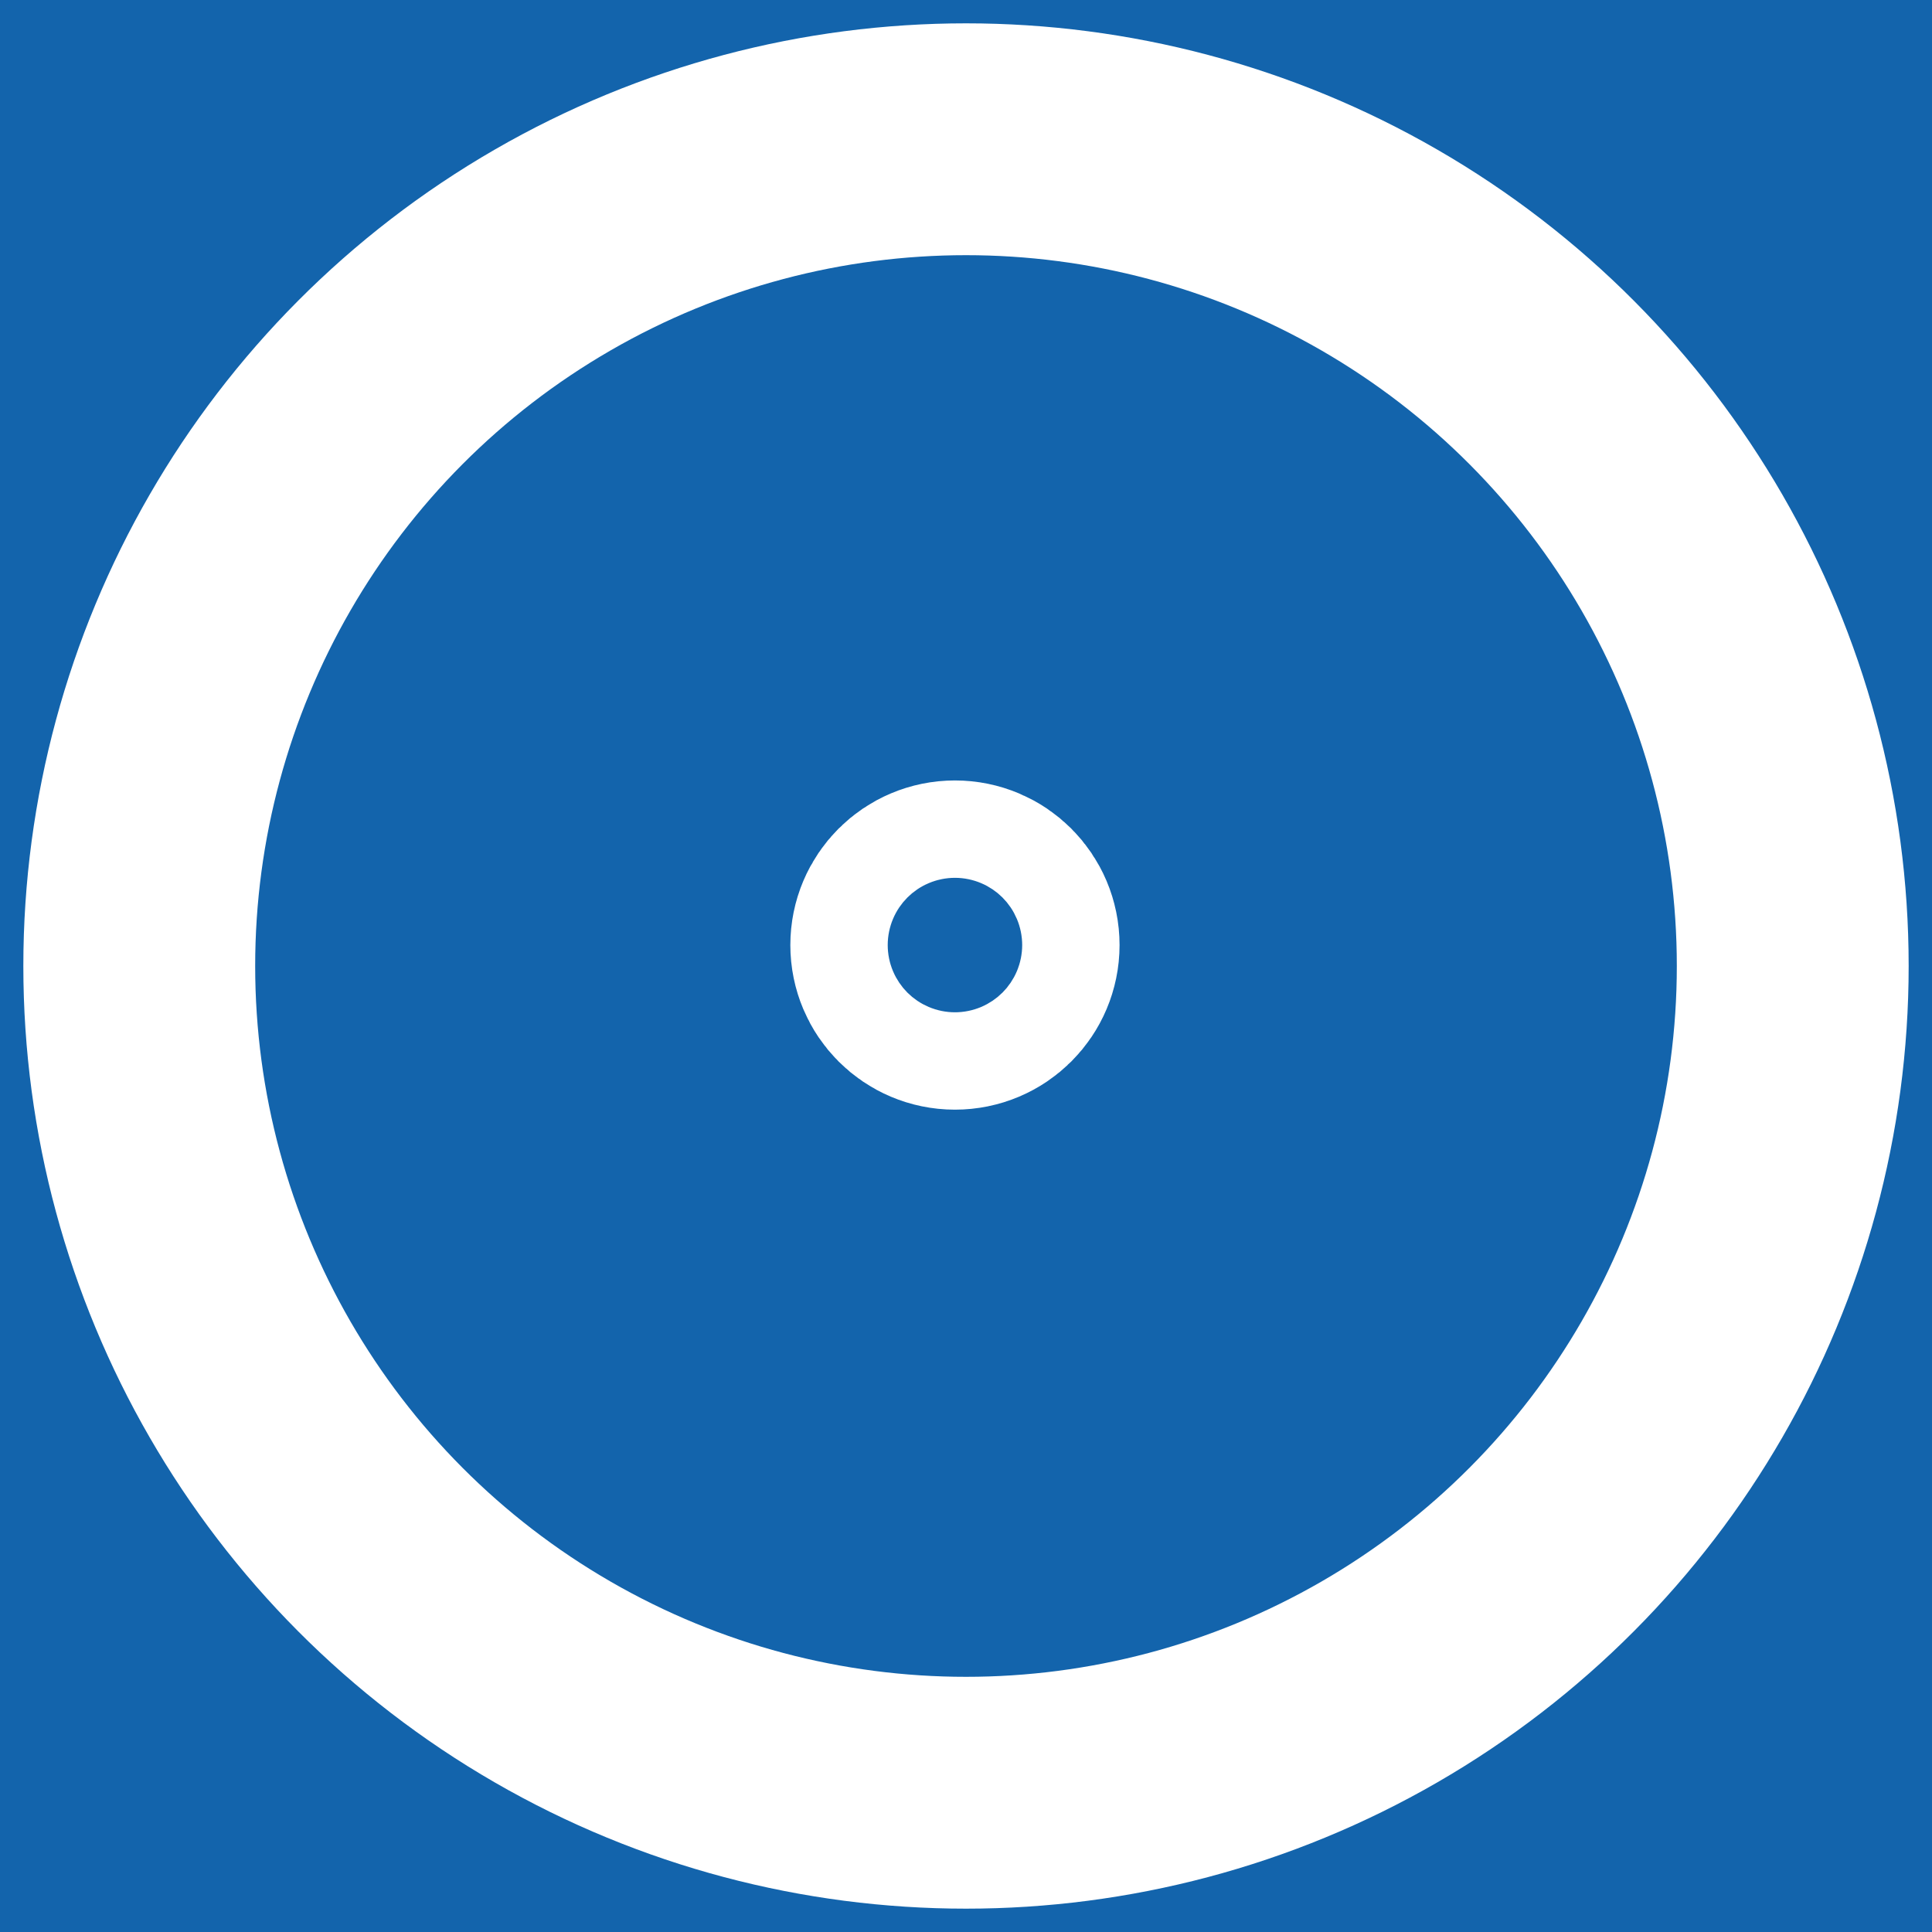
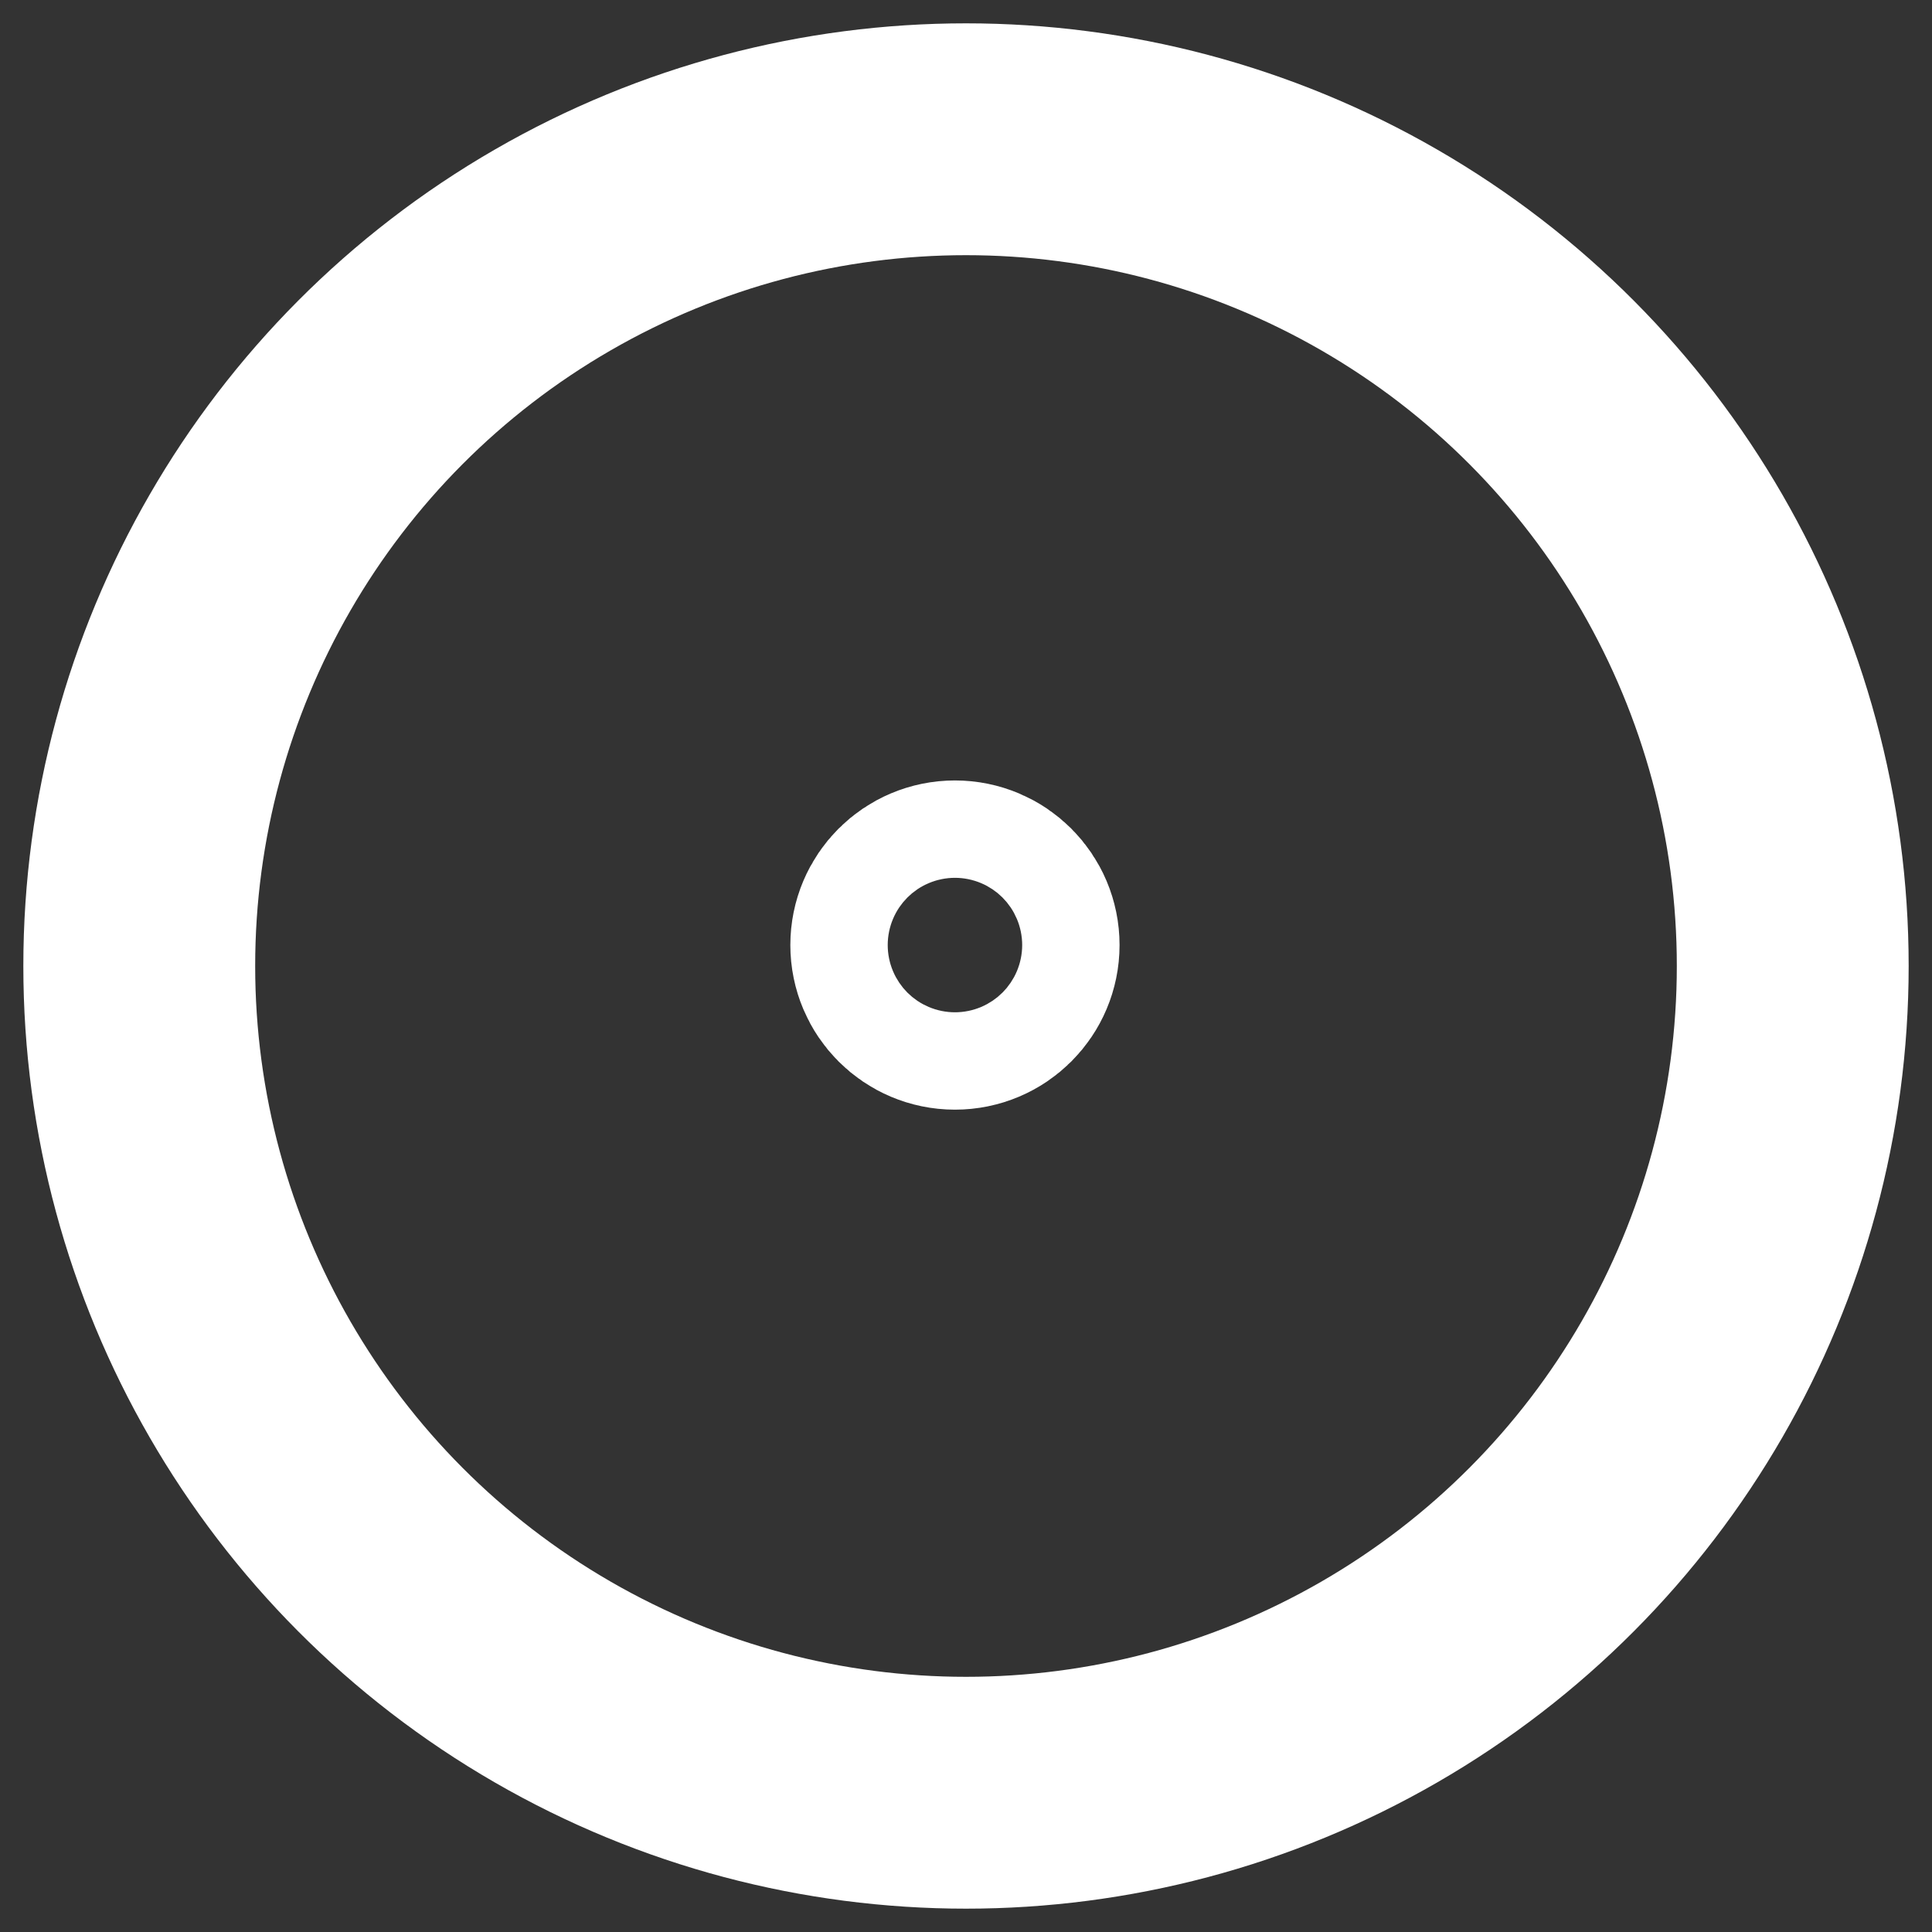
<svg xmlns="http://www.w3.org/2000/svg" version="1.1" id="Calque_1" x="0px" y="0px" viewBox="0 0 500 500" style="enable-background:new 0 0 500 500;" xml:space="preserve">
  <rect x="0" y="0" width="500" height="500" fill="#333333" stroke="none" />
  <style type="text/css">
	.st0{fill:#1364AC;}
	.st1{fill:none;stroke:#FFFFFF;stroke-width:60;stroke-miterlimit:10;}
</style>
-   <path class="st0" d="M490.8,507.15H3.47c-10.44,0-18.9-8.46-18.9-18.9V0.92c0-10.44,8.46-18.9,18.9-18.9H490.8  c10.44,0,18.9,8.46,18.9,18.9v487.33C509.7,498.69,501.24,507.15,490.8,507.15z" />
  <circle class="st1" cx="250" cy="250" r="213.96" />
  <circle class="st1" cx="247.14" cy="244.58" r="12.6" />
</svg>